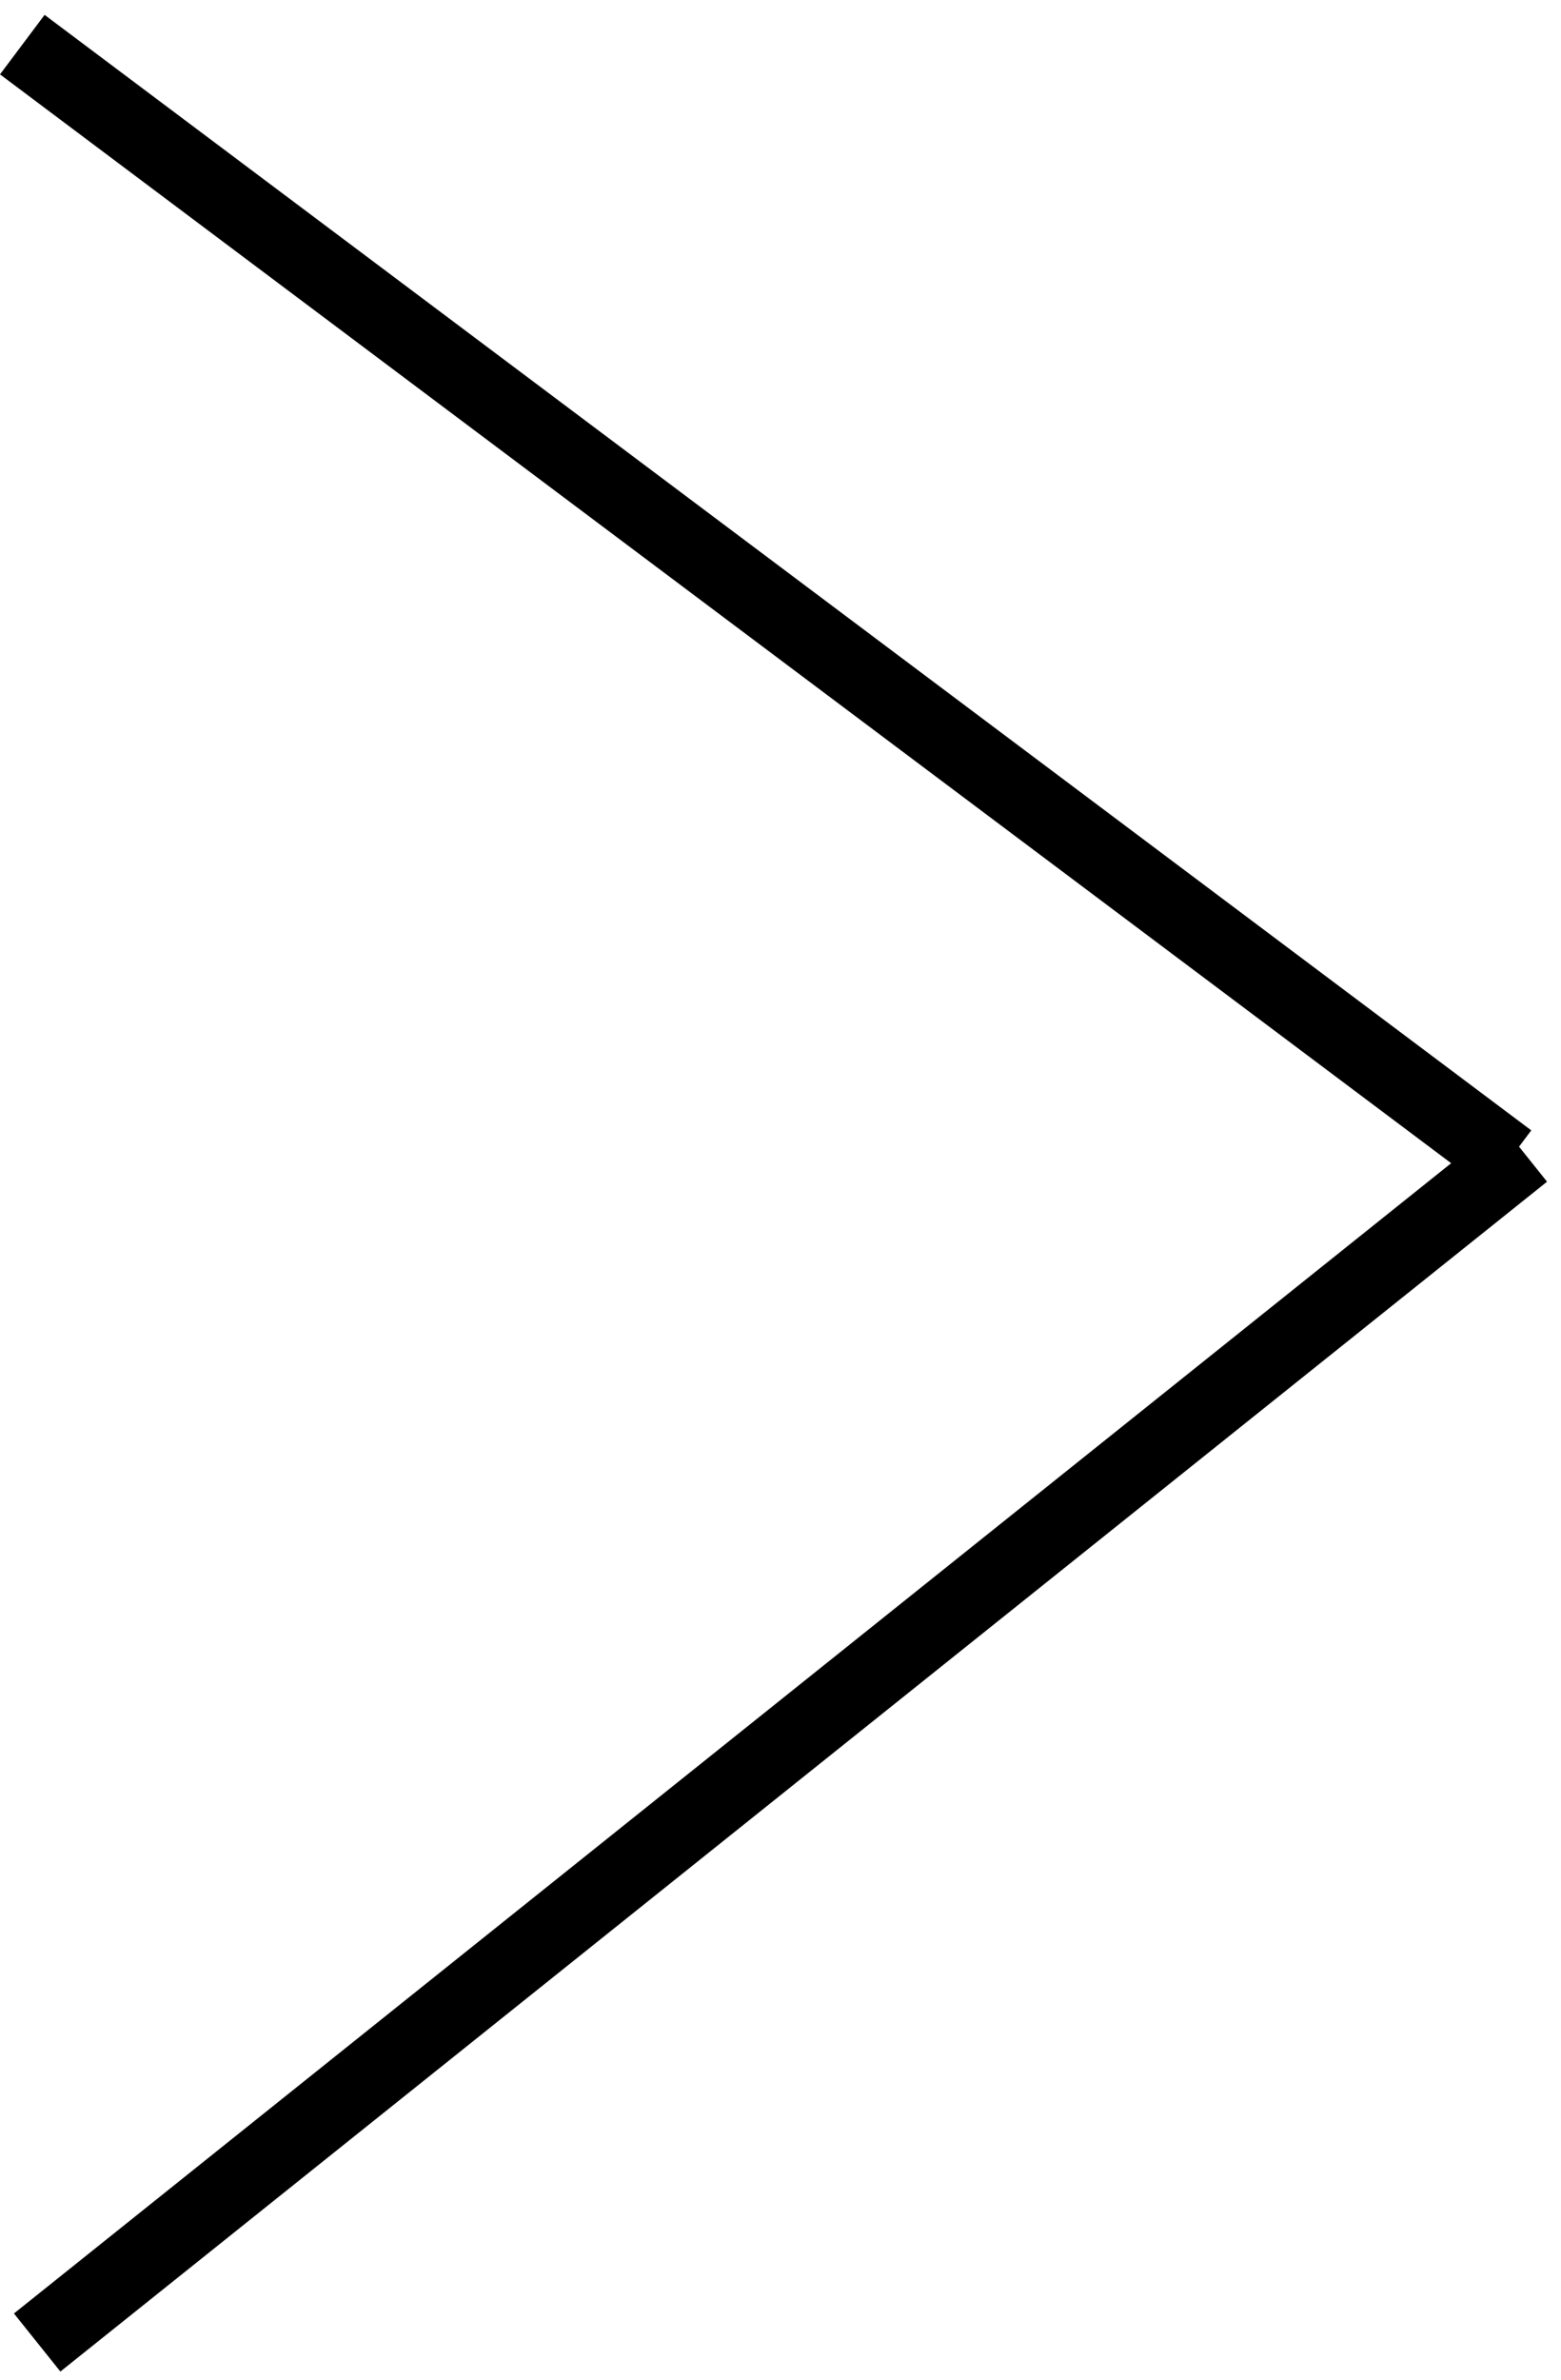
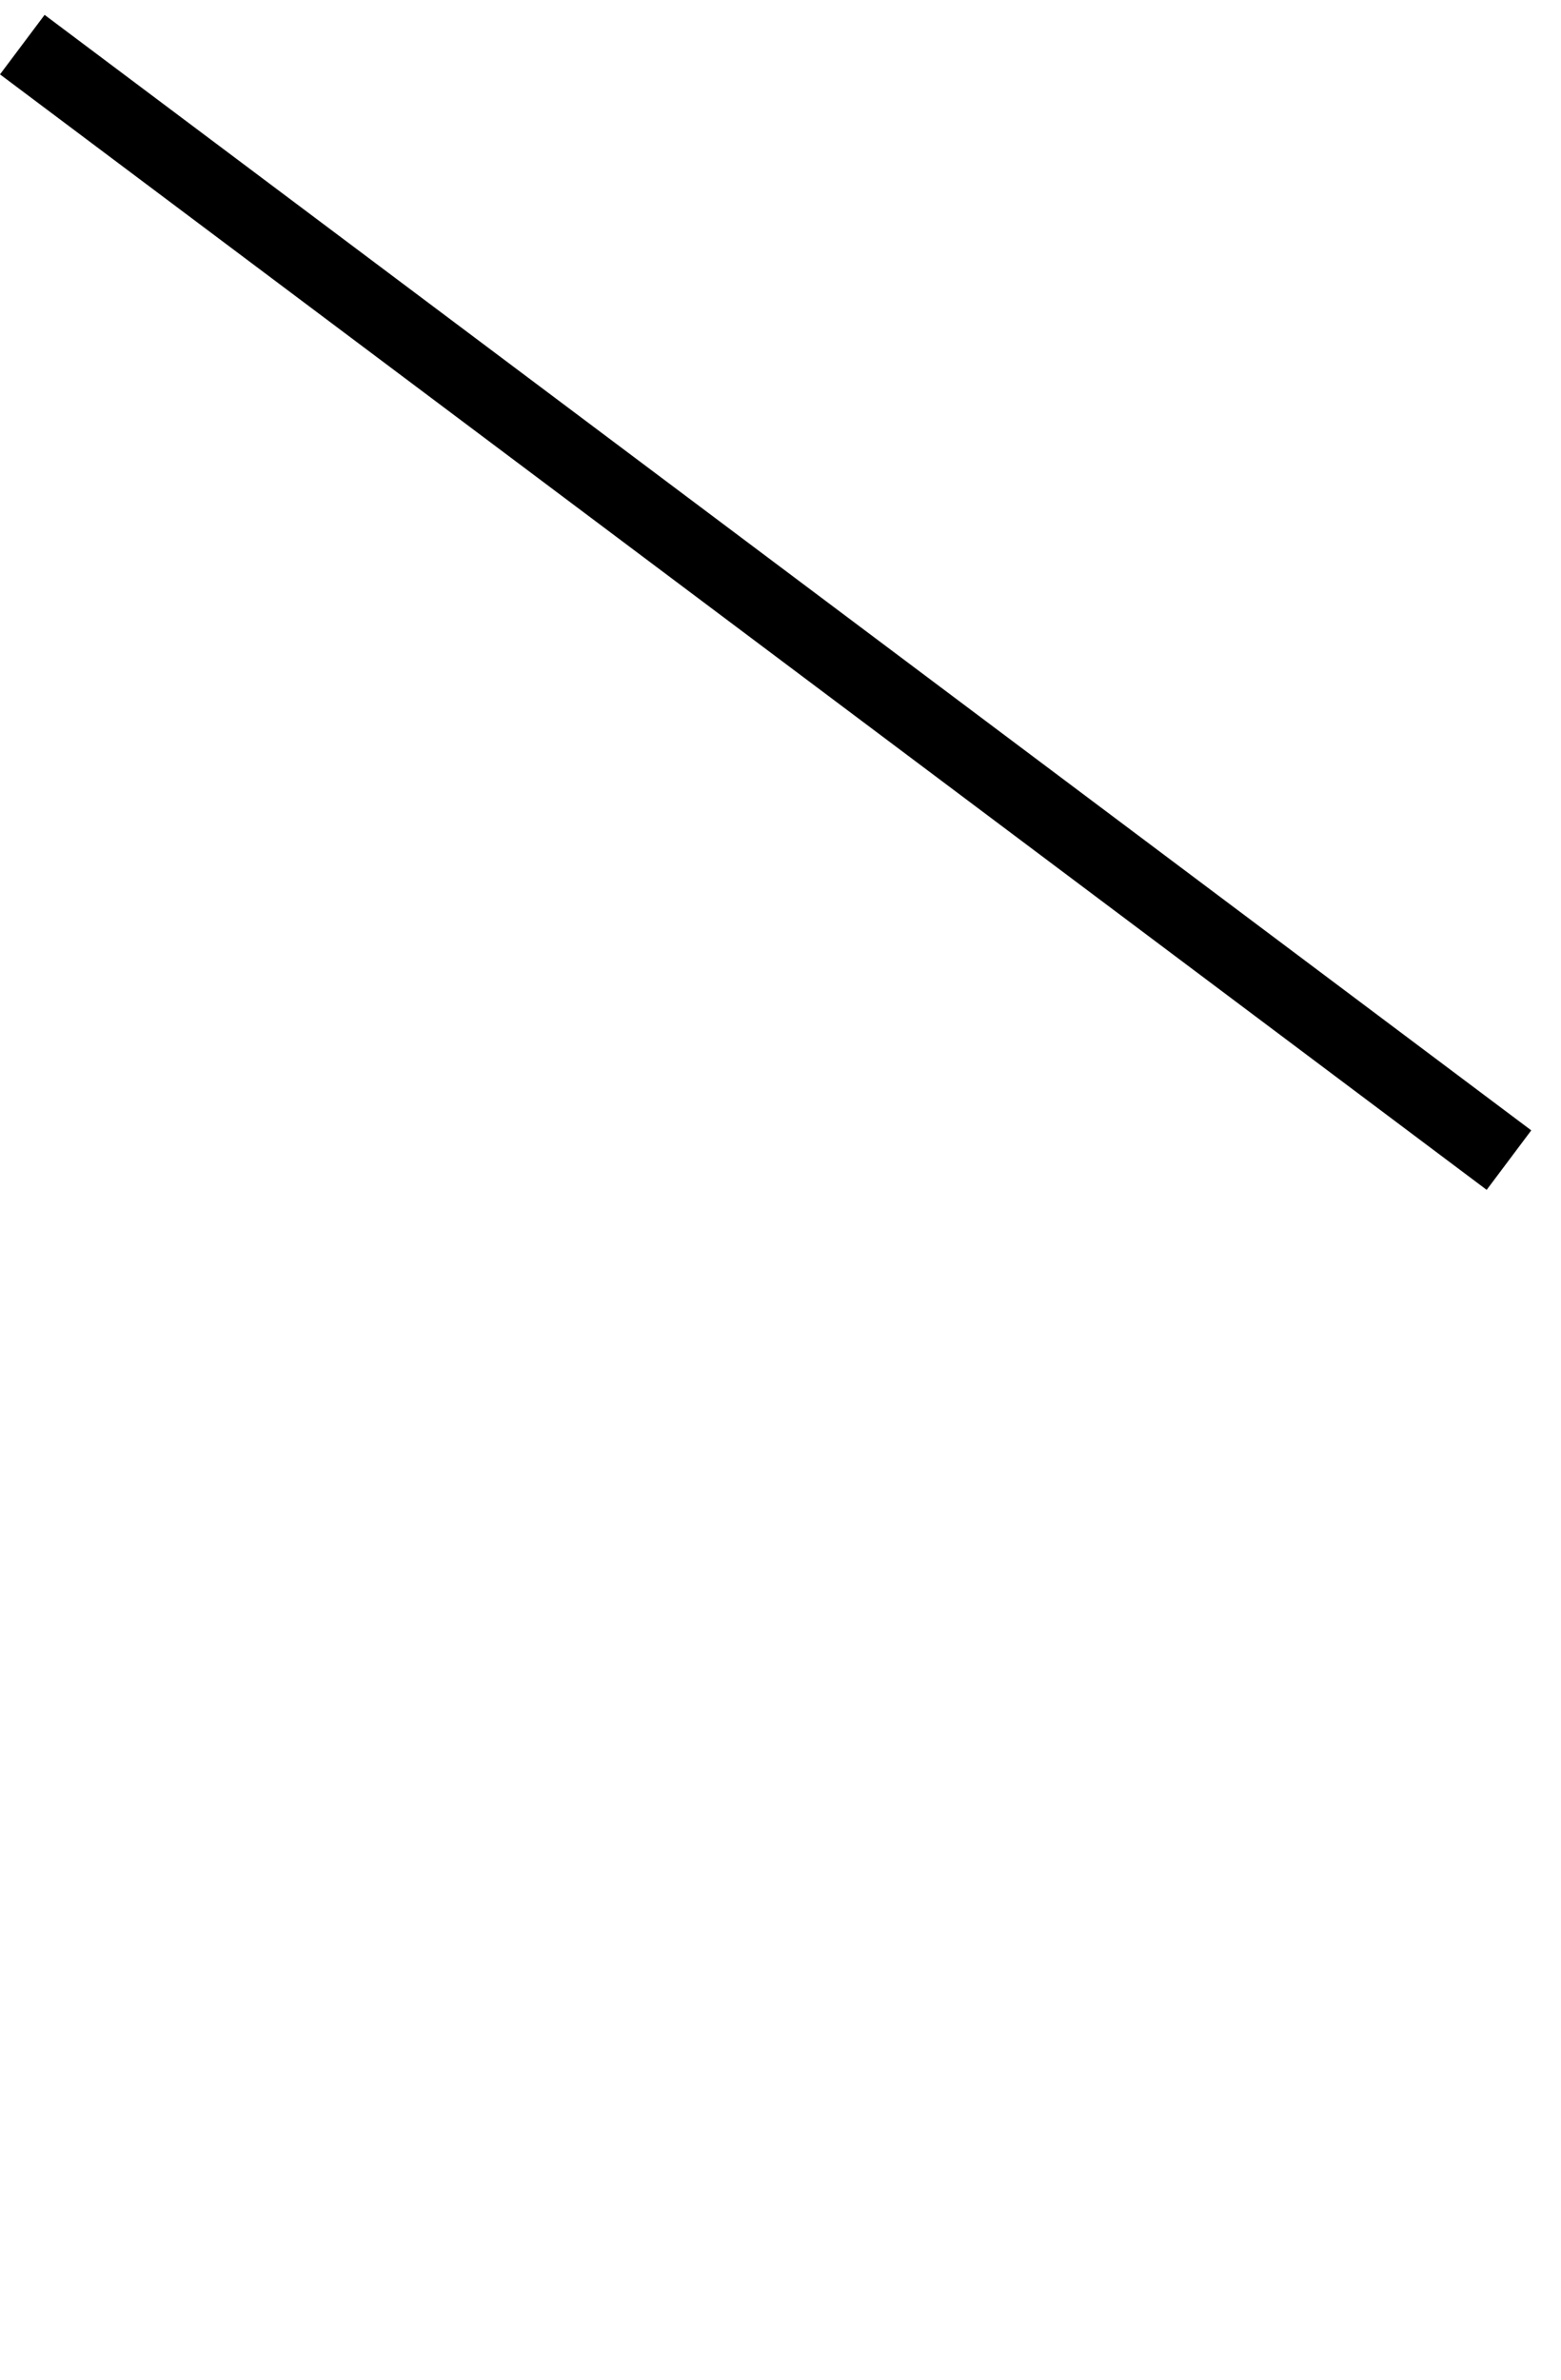
<svg xmlns="http://www.w3.org/2000/svg" width="21" height="32" viewBox="0 0 21 32" fill="none">
  <line x1="0.3" y1="0.6" x2="20.3" y2="15.6" stroke="black" />
-   <path d="M0.5 31.5L20.5 15.5" stroke="black" />
</svg>